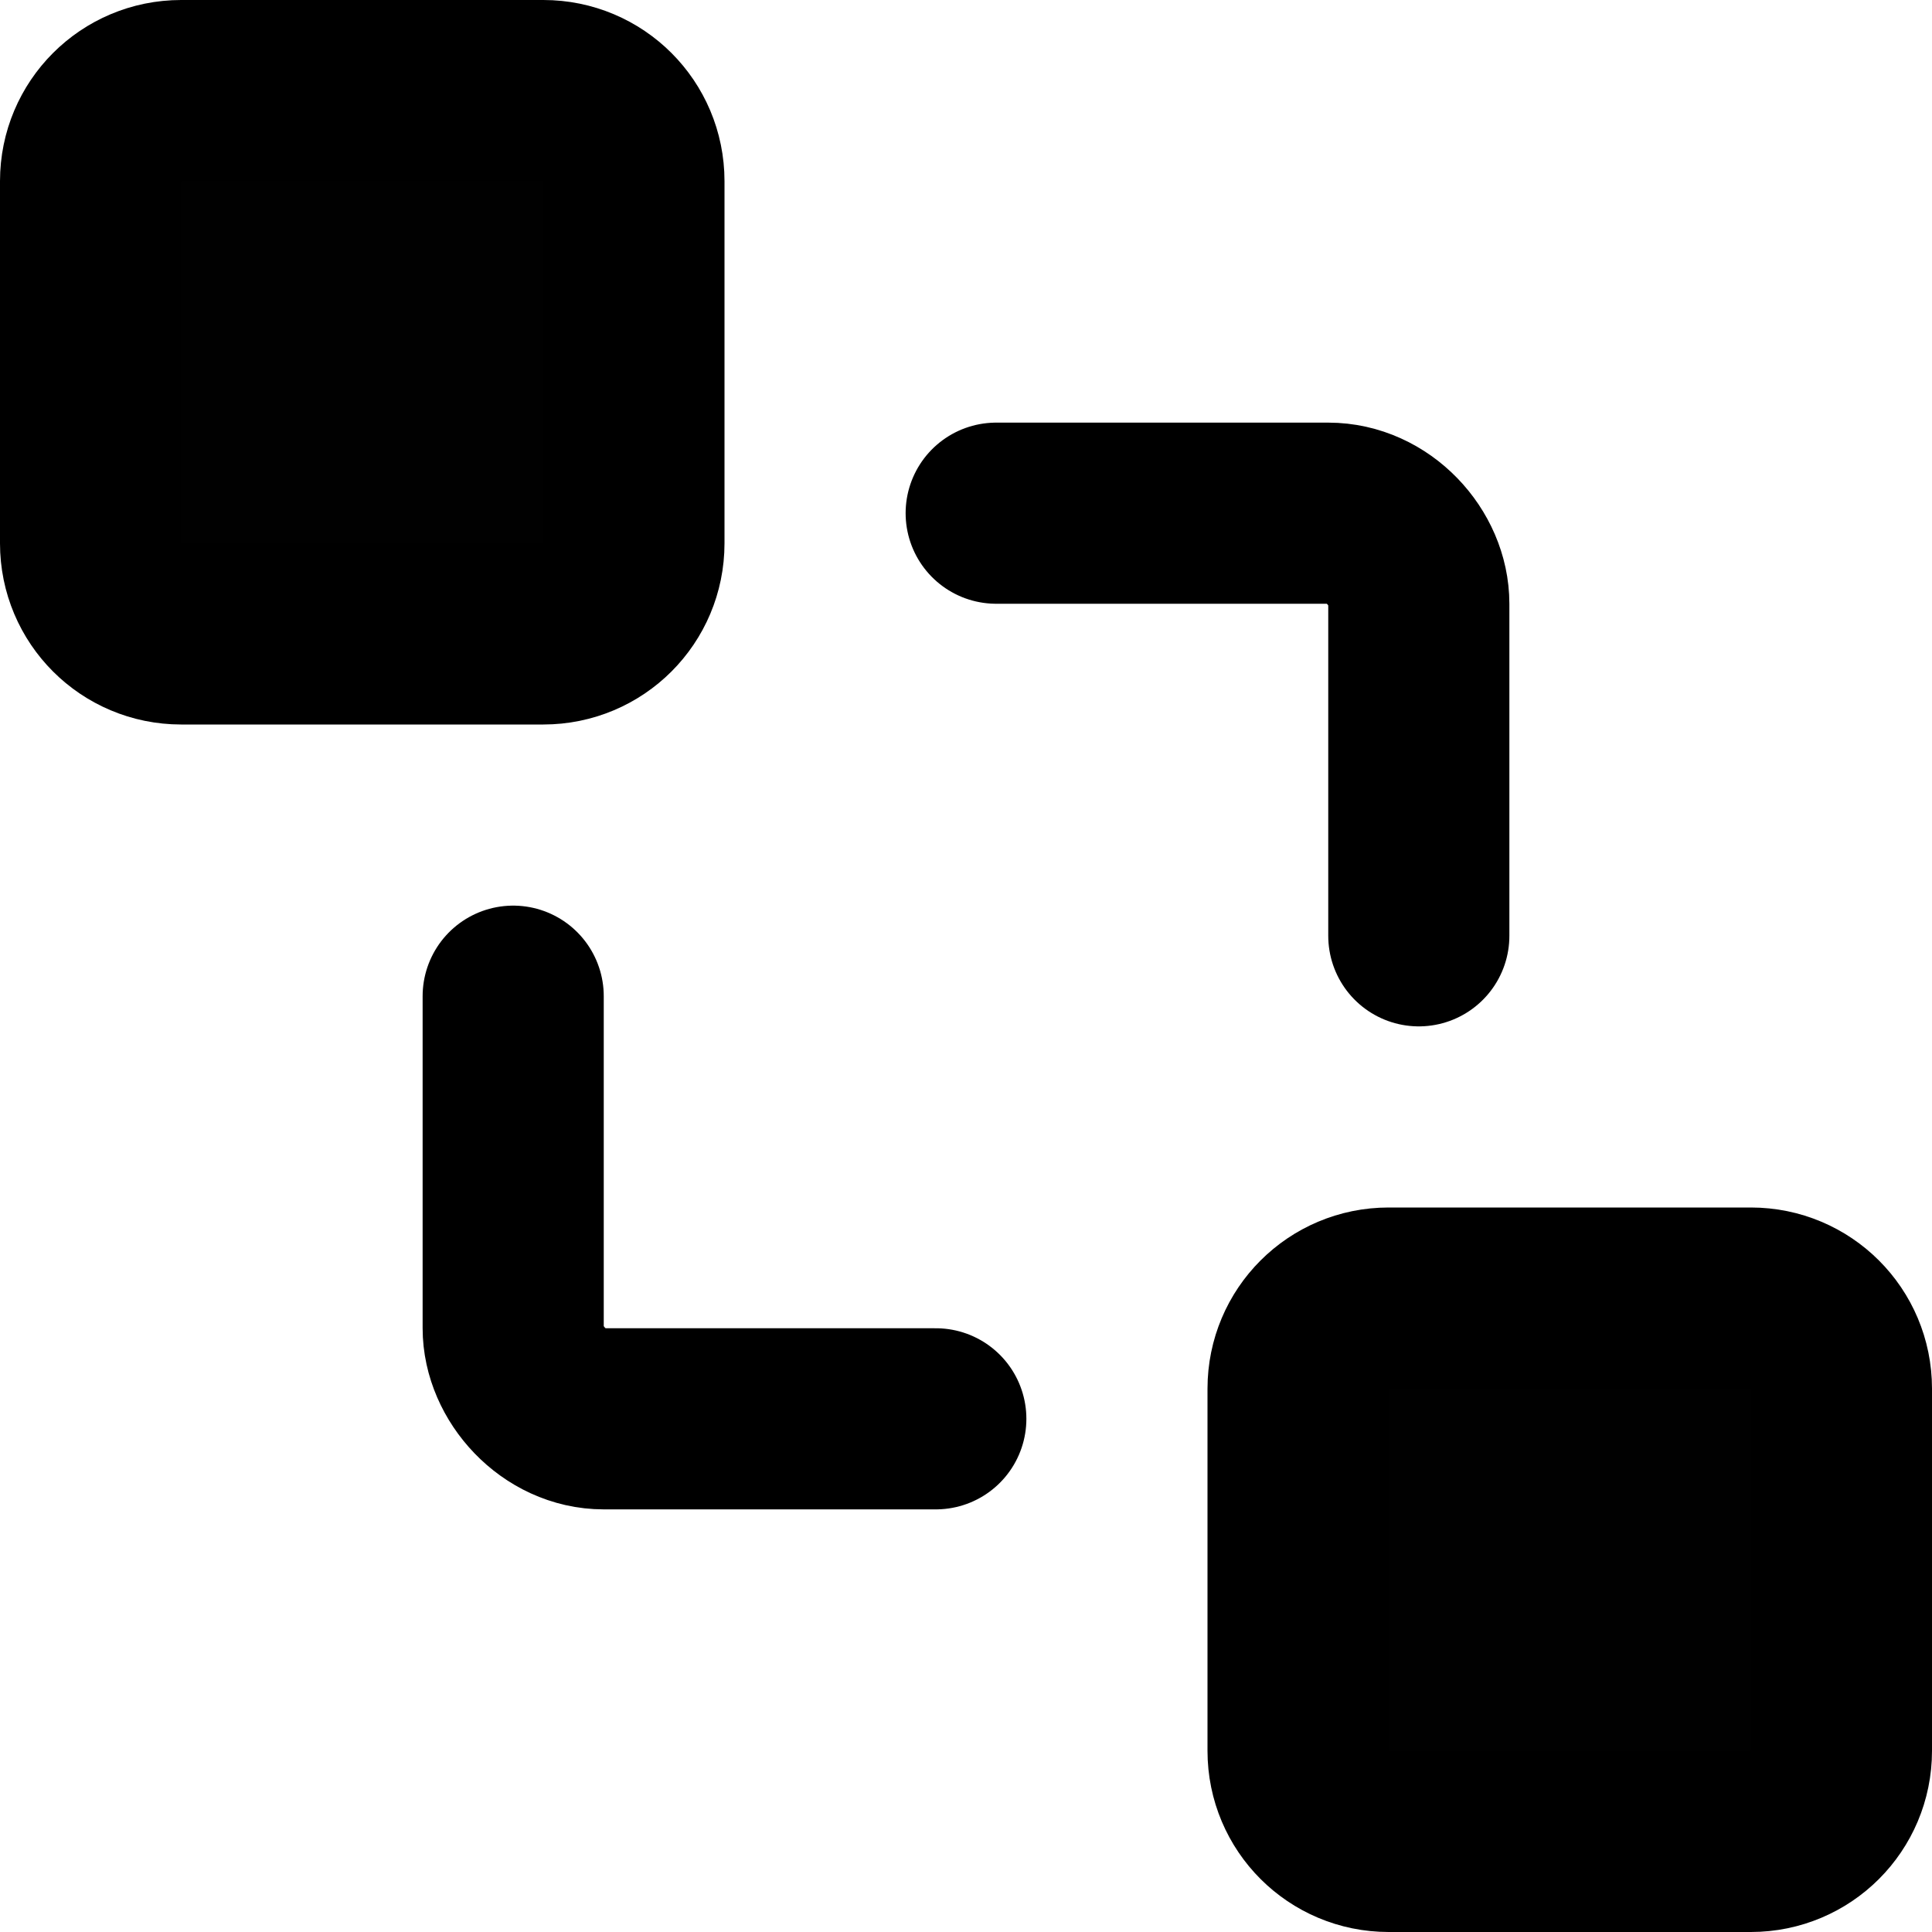
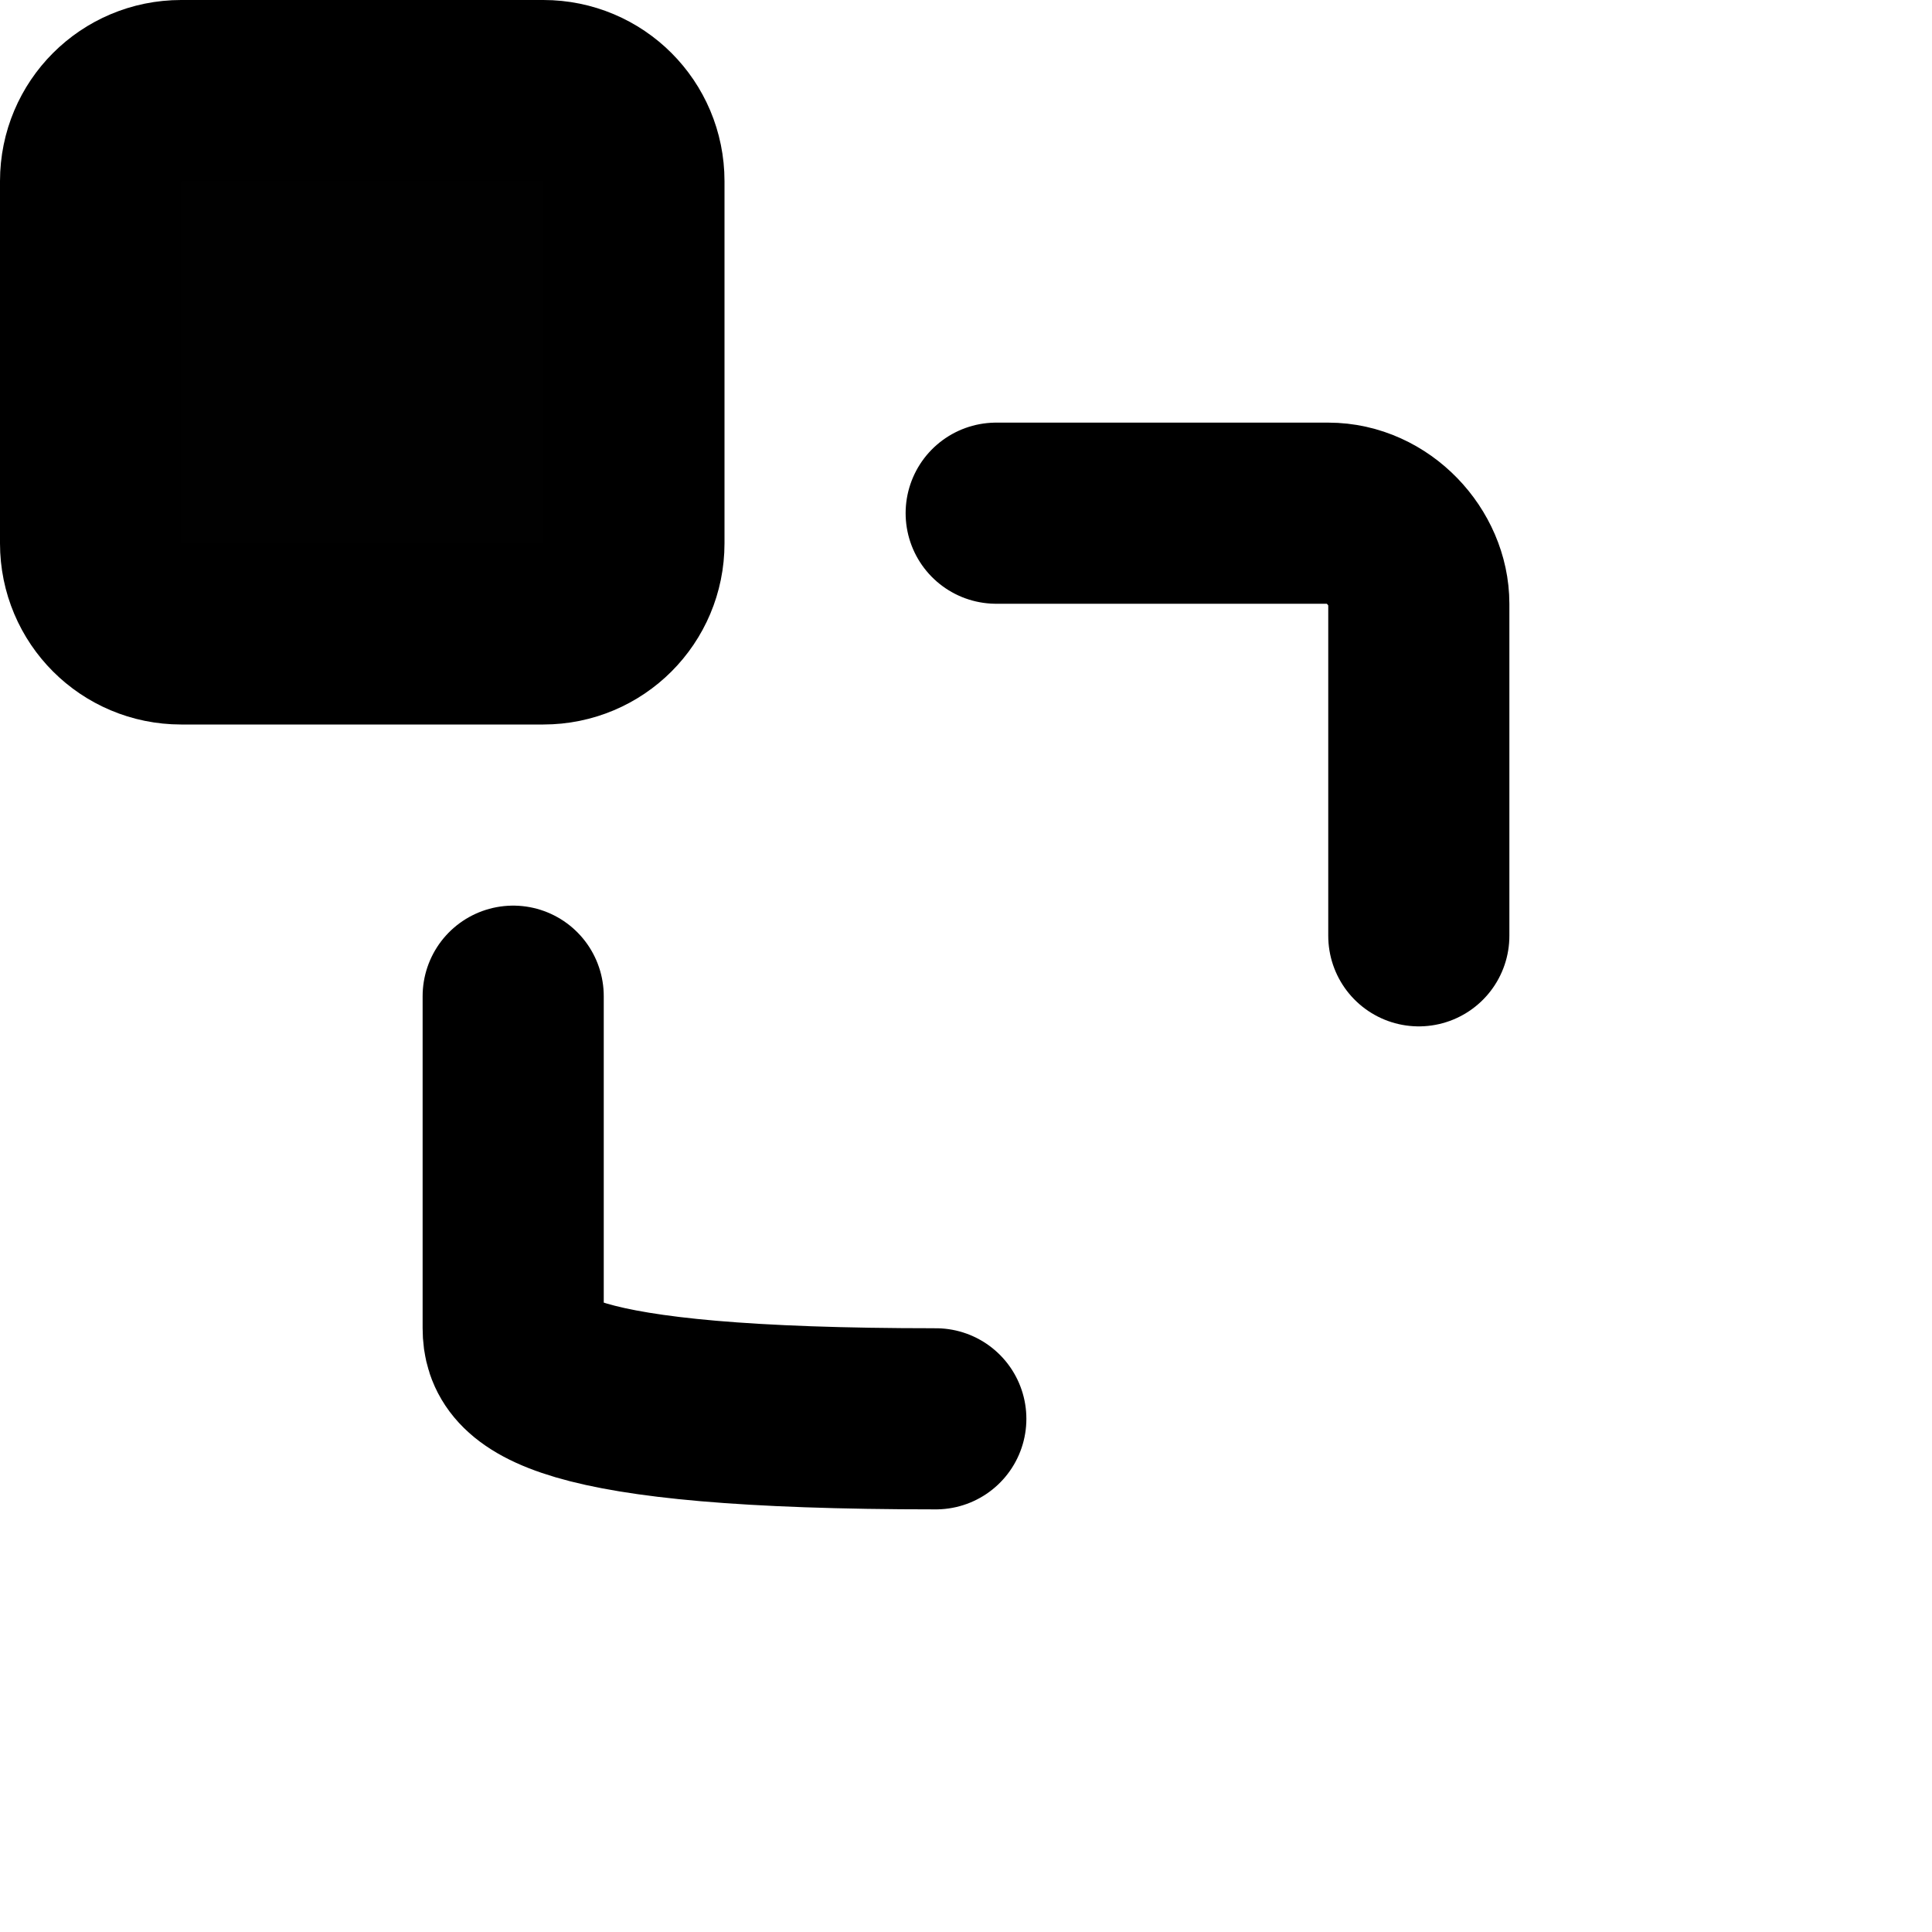
<svg xmlns="http://www.w3.org/2000/svg" xmlns:ns1="http://sodipodi.sourceforge.net/DTD/sodipodi-0.dtd" xmlns:ns2="http://www.inkscape.org/namespaces/inkscape" width="16" height="16" viewBox="0 0 16 16" version="1.1" id="svg10" ns1:docname="send-back.svg" ns2:version="1.0.2 (e86c870879, 2021-01-15)" ns2:export-xdpi="192" ns2:export-ydpi="192" style="fill:none;stroke:currentColor;stroke-width:1.5;stroke-linecap:round;stroke-linejoin:round">
  <defs id="defs14" />
  <ns1:namedview pagecolor="#ffffff" bordercolor="#666666" borderopacity="1" objecttolerance="10" gridtolerance="10" guidetolerance="10" ns2:pageopacity="0" ns2:pageshadow="2" ns2:window-width="1920" ns2:window-height="992" id="namedview12" showgrid="true" ns2:zoom="5.6568543" ns2:cx="-24.967834" ns2:cy="3.4305625" ns2:window-x="1536" ns2:window-y="0" ns2:window-maximized="1" ns2:current-layer="svg10" showguides="false" ns2:lockguides="true" ns2:document-rotation="0">
    <ns2:grid type="xygrid" id="grid823" />
  </ns1:namedview>
-   <path ns1:nodetypes="sssssssss" ns2:connector-curvature="0" id="path1182" d="m 11.5,10.75 h 3 c 0.415,0 0.75,0.335 0.75,0.75 v 3 c 0,0.415 -0.335,0.75 -0.75,0.75 h -3 c -0.415,0 -0.75,-0.335 -0.75,-0.75 v -3 c 0,-0.415 0.335,-0.75 0.75,-0.75 z" style="opacity:1;fill:#010101;fill-opacity:1;fill-rule:nonzero;stroke:#000000;stroke-width:1.5;stroke-linecap:round;stroke-linejoin:round;stroke-miterlimit:4;stroke-dasharray:none;stroke-dashoffset:0;stroke-opacity:1;paint-order:markers stroke fill" />
  <path ns1:nodetypes="sssssssss" ns2:connector-curvature="0" id="path1180" d="m 1.5,0.75 h 3 c 0.415,0 0.75,0.335 0.75,0.75 V 4.5 c 0,0.415 -0.335,0.75 -0.75,0.75 h -3 C 1.085,5.25 0.75,4.915 0.75,4.5 V 1.5 c 0,-0.415 0.335,-0.75 0.75,-0.75 z" style="opacity:1;fill:#010101;fill-opacity:1;fill-rule:nonzero;stroke:#000000;stroke-width:1.5;stroke-linecap:round;stroke-linejoin:round;stroke-miterlimit:4;stroke-dasharray:none;stroke-dashoffset:0;stroke-opacity:1;paint-order:markers stroke fill" />
-   <path style="opacity:1;fill:none;fill-opacity:1;fill-rule:nonzero;stroke:#000000;stroke-width:1.5;stroke-linecap:round;stroke-linejoin:round;stroke-miterlimit:4;stroke-dasharray:none;stroke-dashoffset:0;stroke-opacity:1;paint-order:markers stroke fill" d="M 8.25,4.25 H 11 c 0.415,0 0.75,0.369 0.75,0.75 v 2.75 m -4,4 H 5 C 4.585,11.75 4.25,11.373 4.25,11 V 8.25" id="rect1050" ns2:connector-curvature="0" ns1:nodetypes="cssccssc" />
+   <path style="opacity:1;fill:none;fill-opacity:1;fill-rule:nonzero;stroke:#000000;stroke-width:1.5;stroke-linecap:round;stroke-linejoin:round;stroke-miterlimit:4;stroke-dasharray:none;stroke-dashoffset:0;stroke-opacity:1;paint-order:markers stroke fill" d="M 8.25,4.25 H 11 c 0.415,0 0.75,0.369 0.75,0.75 v 2.75 m -4,4 C 4.585,11.75 4.25,11.373 4.25,11 V 8.25" id="rect1050" ns2:connector-curvature="0" ns1:nodetypes="cssccssc" />
</svg>